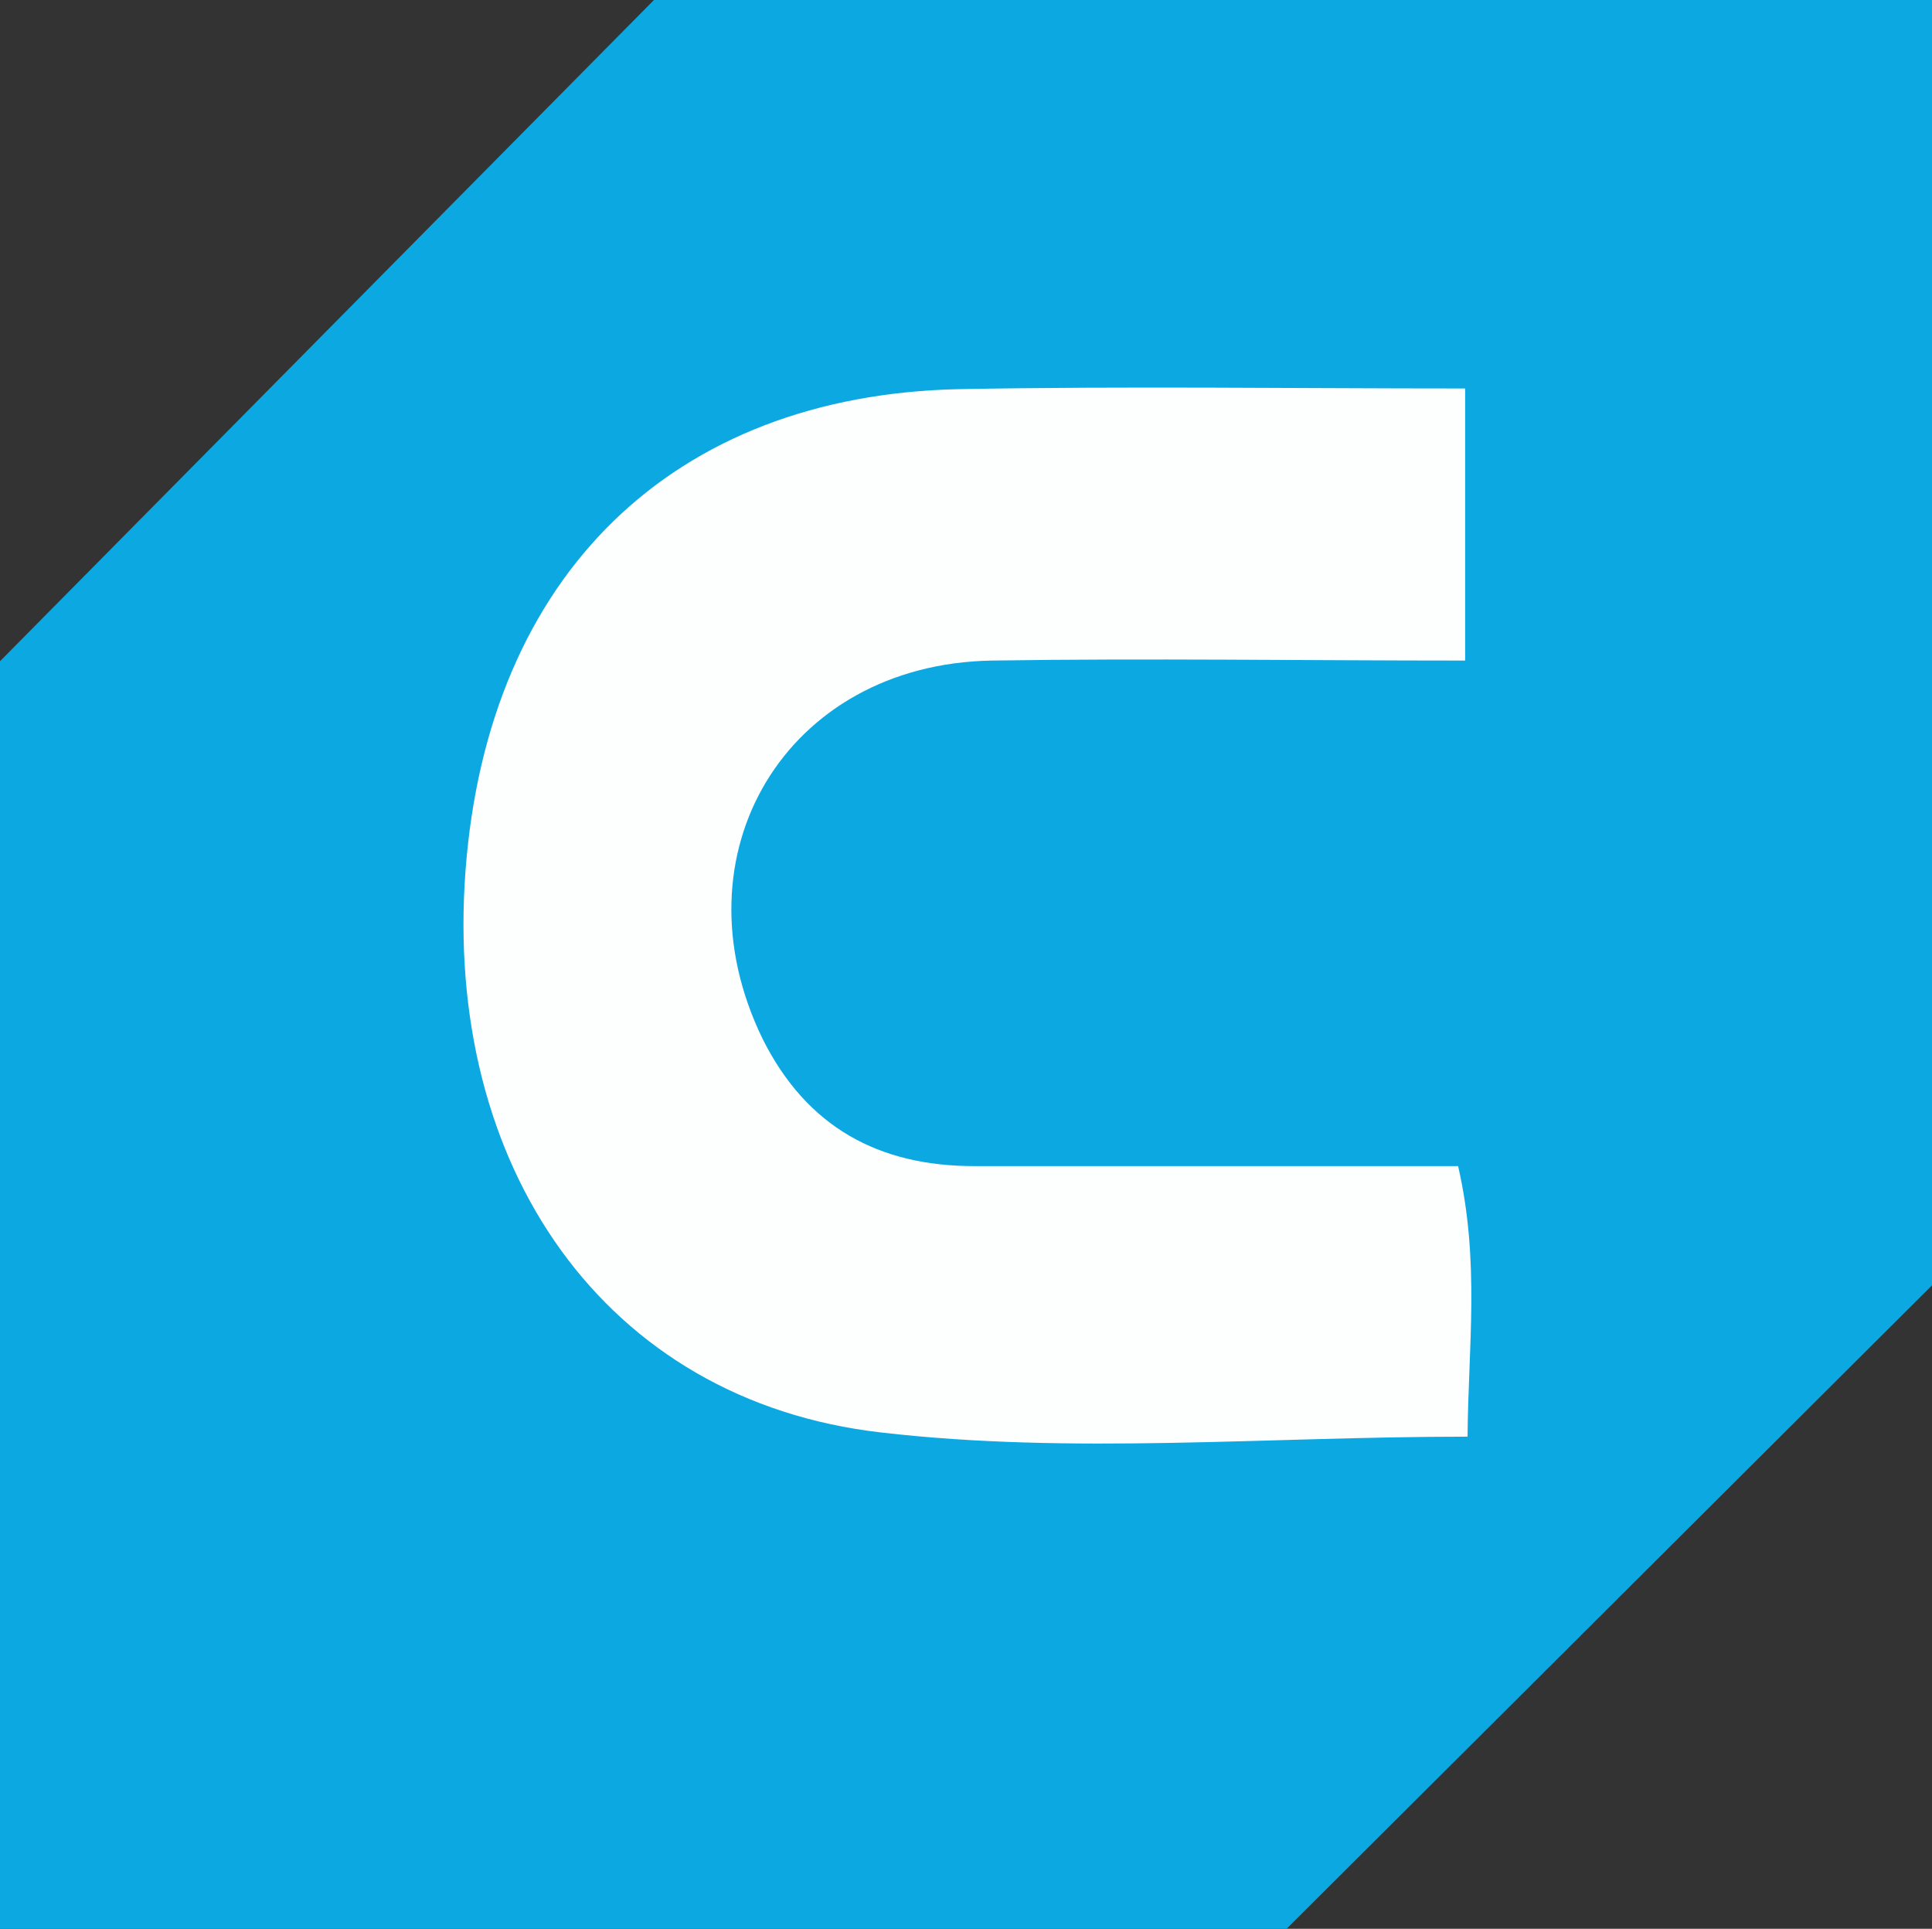
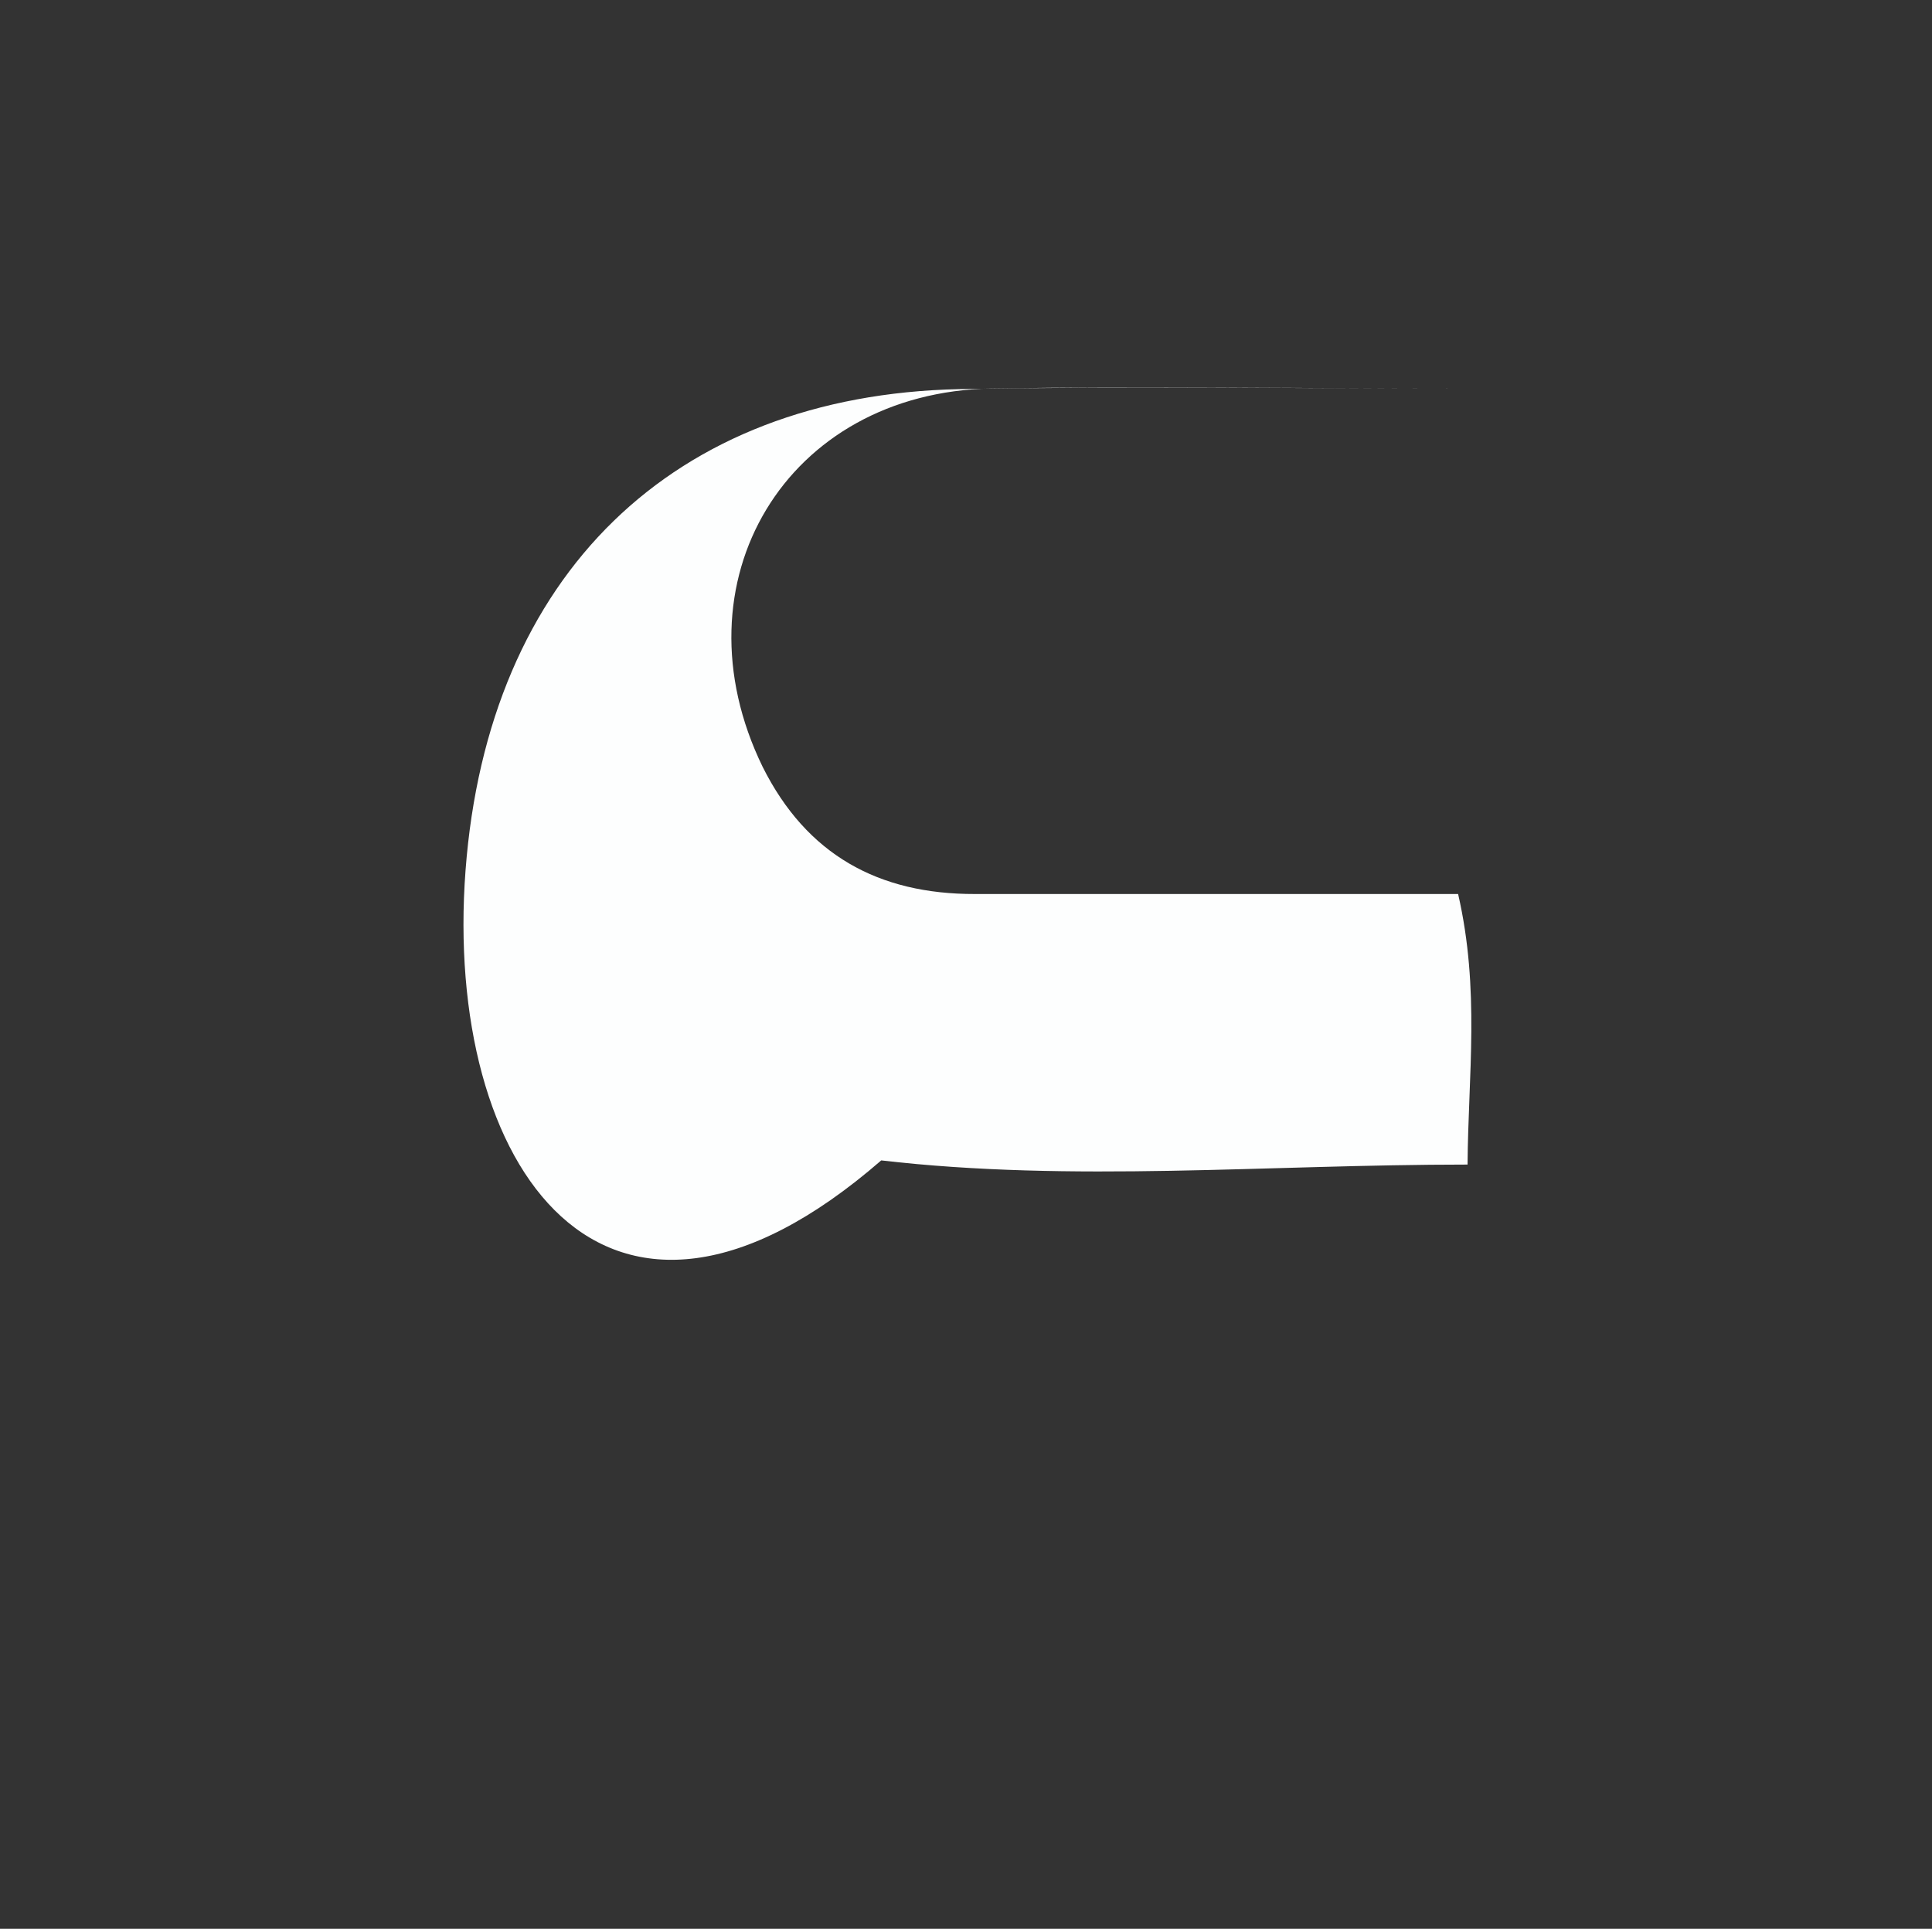
<svg xmlns="http://www.w3.org/2000/svg" viewBox="0 0 87.98 87.83">
  <rect x="0" y="0" width="87.98" height="87.83" fill="#333333" stroke="none" />
  <defs>
    <style>.cls-1{fill:#0ca8e2;}.cls-2{fill:#fdfefe;}</style>
  </defs>
  <g id="Layer_2" data-name="Layer 2">
    <g id="Layer_2-2" data-name="Layer 2">
-       <path class="cls-1" d="M58.59,87.83H0V30.11L29.78,0H88V58.51Z" />
-       <path class="cls-2" d="M66.72,17.69V30.08c-7.36,0-14.46-.11-21.57,0-9.35.17-14.53,8.8-10.42,17.23,2,4,5.27,5.8,9.67,5.79,7.29,0,14.58,0,22,0,1,4.36.46,8.24.43,12.32-9.17,0-18,.82-26.7-.19C27.52,63.79,20.18,53.1,21.2,39.63S30.66,18,43.67,17.72C51.27,17.58,58.88,17.69,66.72,17.69Z" />
+       <path class="cls-2" d="M66.72,17.69c-7.36,0-14.46-.11-21.57,0-9.35.17-14.53,8.8-10.42,17.23,2,4,5.27,5.8,9.67,5.79,7.29,0,14.58,0,22,0,1,4.36.46,8.24.43,12.32-9.17,0-18,.82-26.7-.19C27.52,63.79,20.18,53.1,21.2,39.63S30.66,18,43.67,17.72C51.27,17.58,58.88,17.69,66.72,17.69Z" />
    </g>
  </g>
</svg>